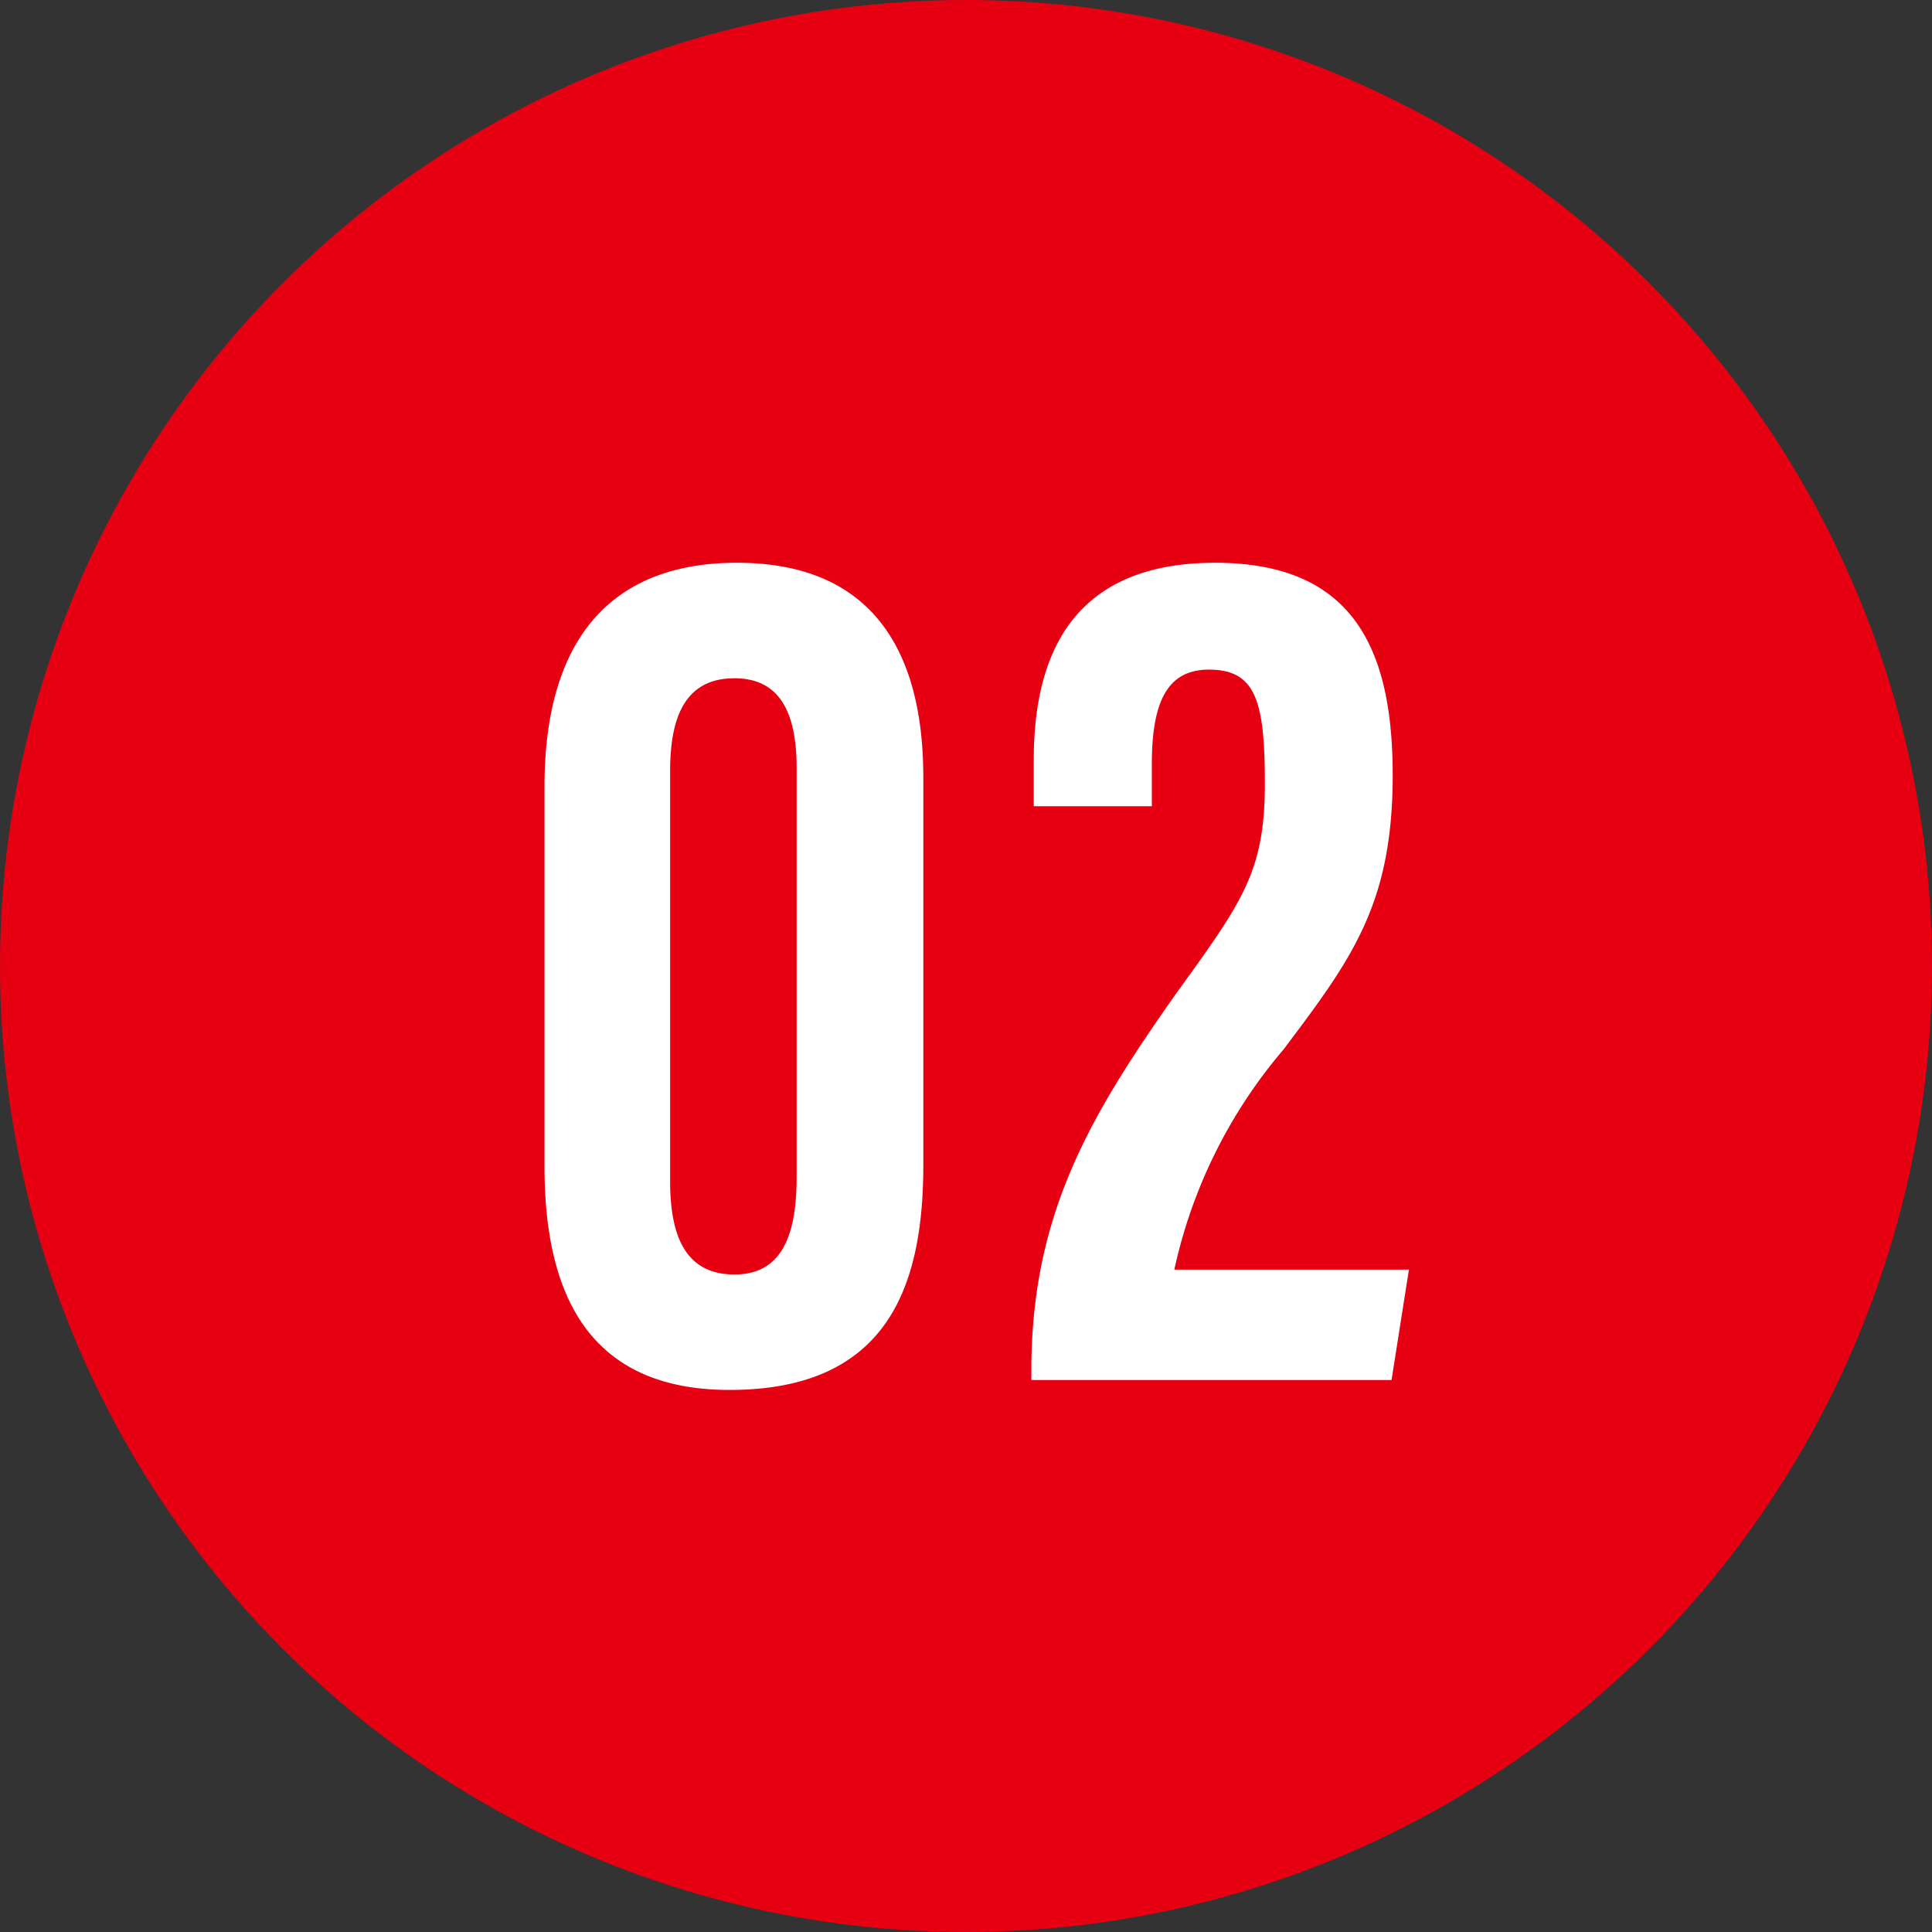
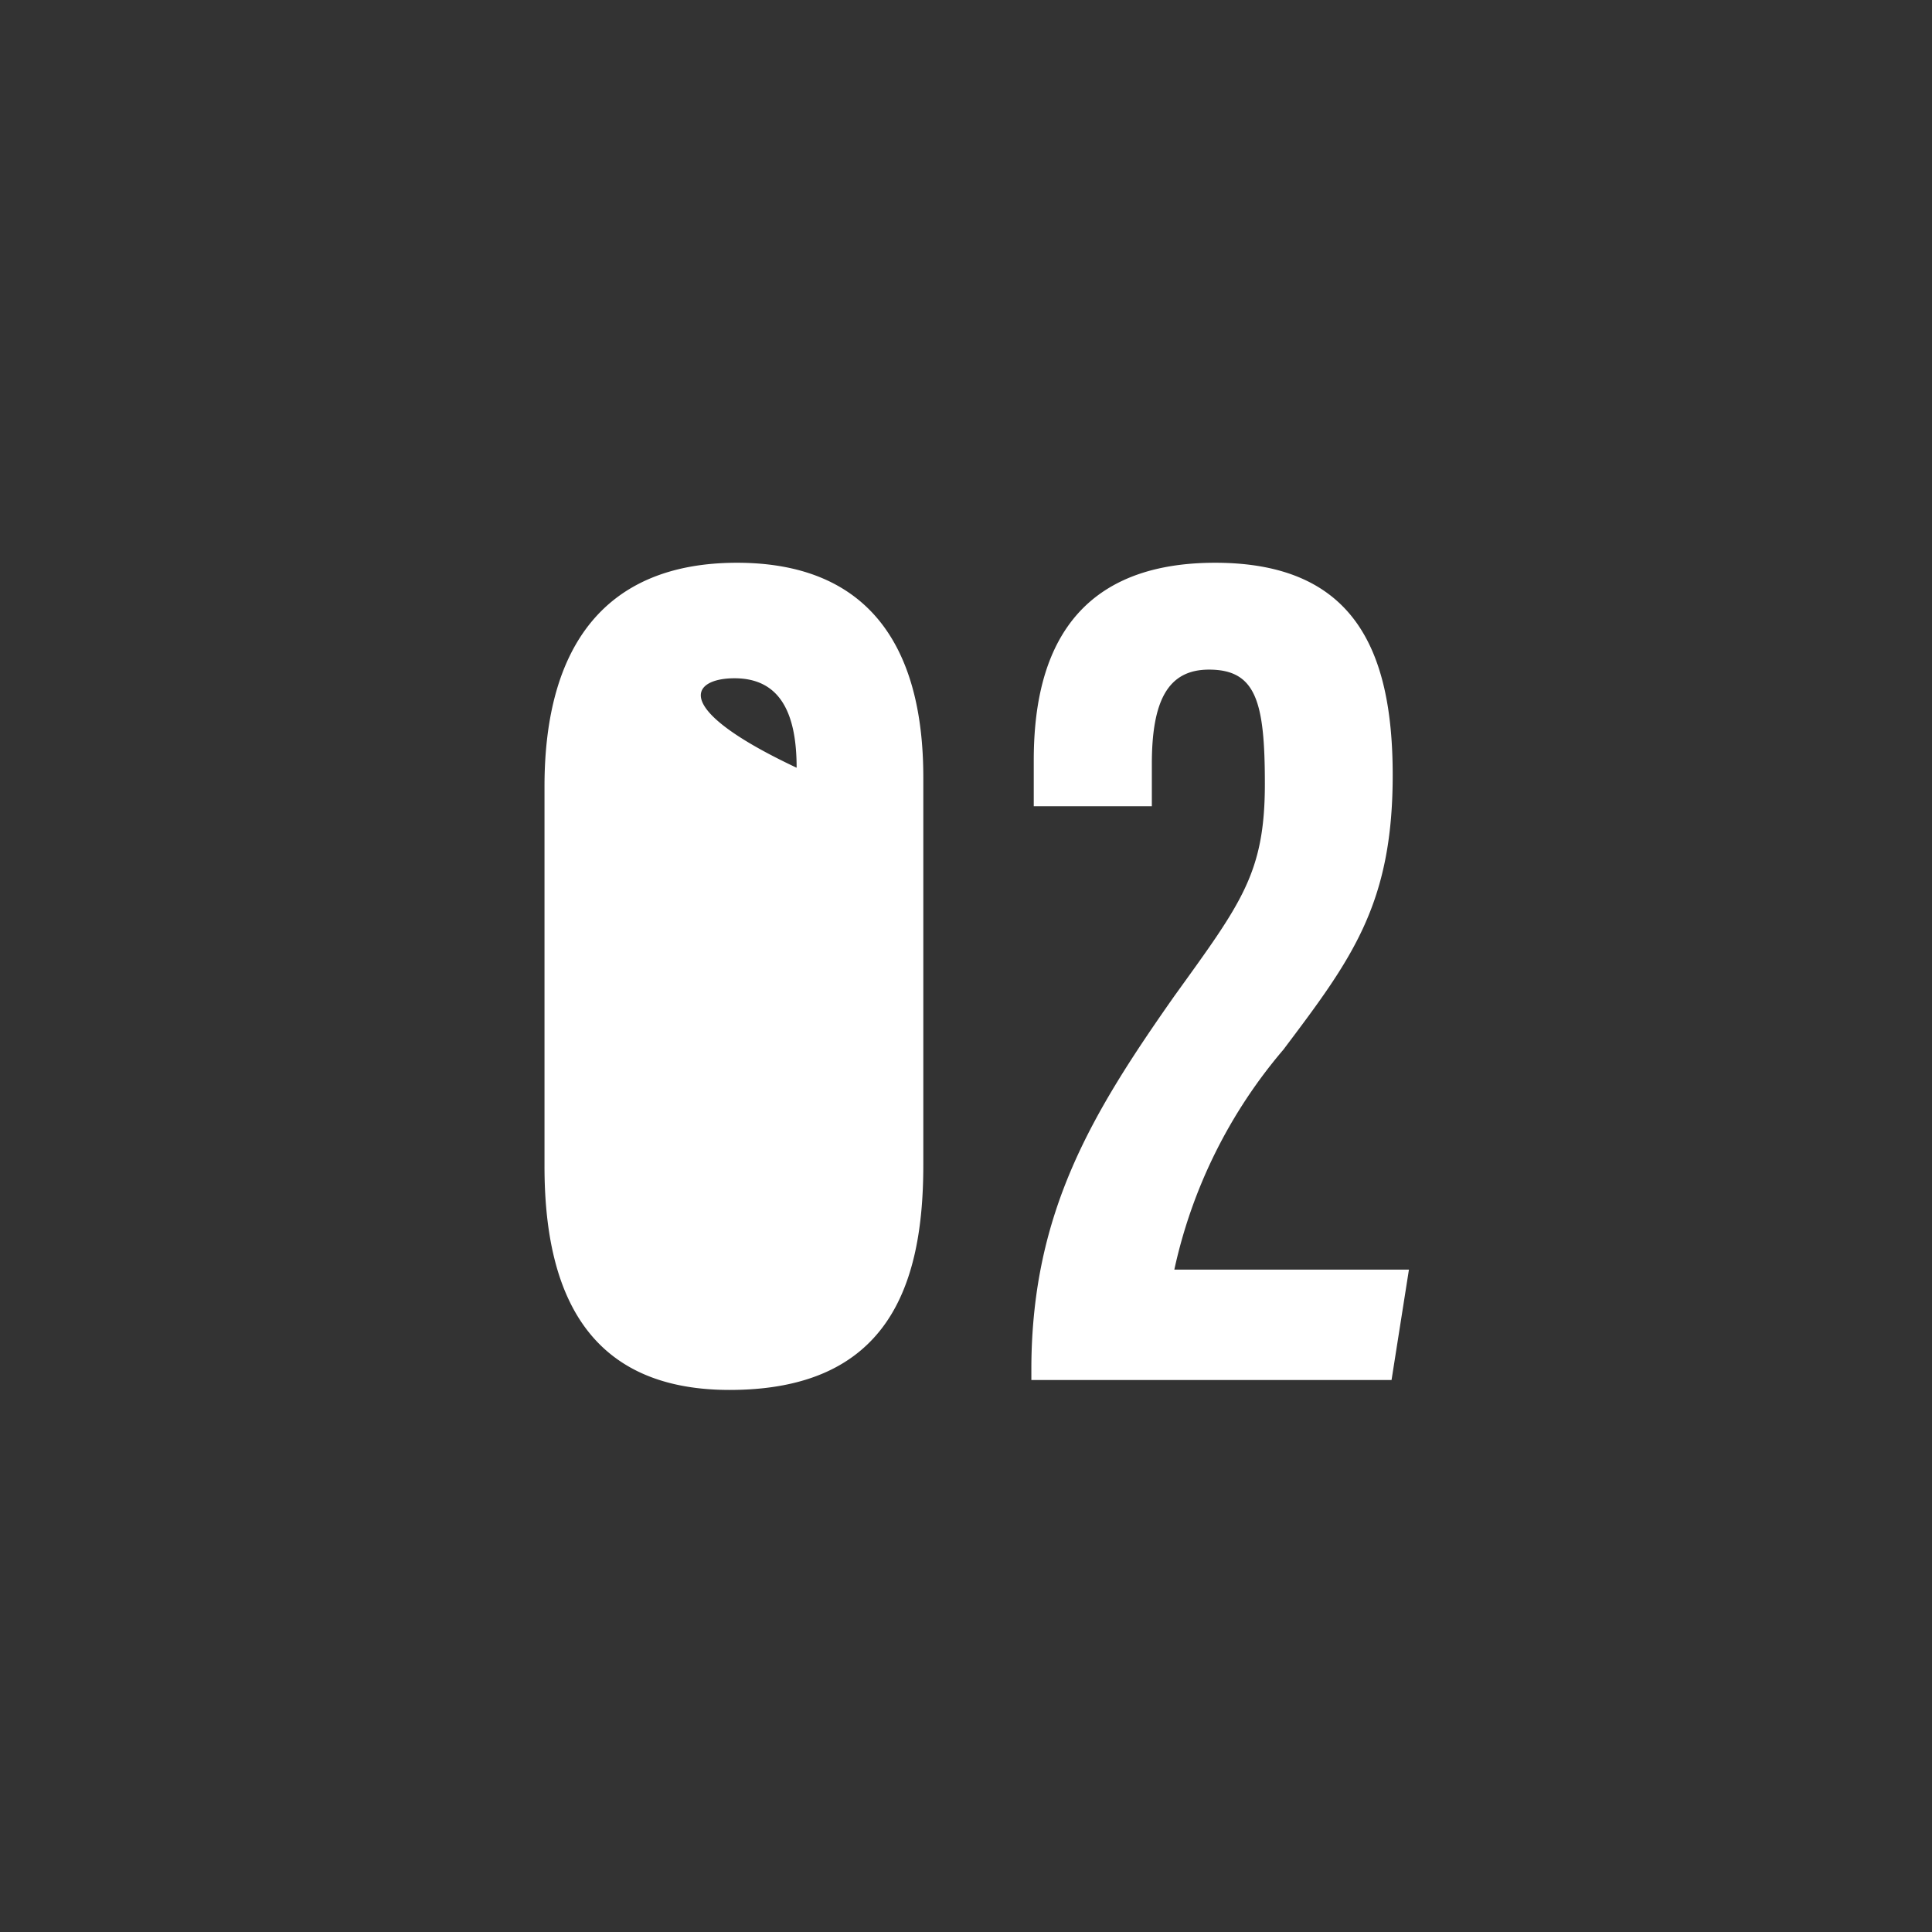
<svg xmlns="http://www.w3.org/2000/svg" width="42" height="42" viewBox="0 0 42 42">
  <rect x="0" y="0" width="42" height="42" fill="#333333" stroke="none" />
  <g id="グループ_33267" data-name="グループ 33267" transform="translate(-172.5 -420.496)">
-     <circle id="楕円形_8" data-name="楕円形 8" cx="21" cy="21" r="21" transform="translate(172.5 420.496)" fill="#e60012" />
-     <path id="パス_41445" data-name="パス 41445" d="M5.022-17.766c-2.862,0-4.185,1.809-4.185,4.86v8.262C.837-2,1.7.216,4.86.216c3.429,0,4.212-2.241,4.212-4.887V-13.1C9.072-16.011,7.83-17.766,5.022-17.766Zm-.054,2.511c.972,0,1.35.729,1.35,1.944V-4.4c0,1.35-.378,2.106-1.35,2.106-1,0-1.4-.729-1.4-2.025v-8.91C3.564-14.607,4.023-15.255,4.968-15.255ZM19.251,0l.378-2.4h-5.1A10.951,10.951,0,0,1,16.9-7.182c1.485-1.971,2.376-3.159,2.376-5.967,0-2.754-.864-4.617-3.861-4.617-3.294,0-3.942,2.268-3.942,4.293v1H14.04v-.918c0-1.377.351-2.052,1.242-2.052,1.026,0,1.215.7,1.215,2.484,0,1.944-.513,2.592-1.971,4.617-1.782,2.538-3.078,4.671-3.105,8.019V0Z" transform="translate(183.5 450.496)" fill="#fff" />
+     <path id="パス_41445" data-name="パス 41445" d="M5.022-17.766c-2.862,0-4.185,1.809-4.185,4.86v8.262C.837-2,1.7.216,4.86.216c3.429,0,4.212-2.241,4.212-4.887V-13.1C9.072-16.011,7.83-17.766,5.022-17.766Zm-.054,2.511c.972,0,1.35.729,1.35,1.944V-4.4v-8.91C3.564-14.607,4.023-15.255,4.968-15.255ZM19.251,0l.378-2.4h-5.1A10.951,10.951,0,0,1,16.9-7.182c1.485-1.971,2.376-3.159,2.376-5.967,0-2.754-.864-4.617-3.861-4.617-3.294,0-3.942,2.268-3.942,4.293v1H14.04v-.918c0-1.377.351-2.052,1.242-2.052,1.026,0,1.215.7,1.215,2.484,0,1.944-.513,2.592-1.971,4.617-1.782,2.538-3.078,4.671-3.105,8.019V0Z" transform="translate(183.5 450.496)" fill="#fff" />
  </g>
</svg>